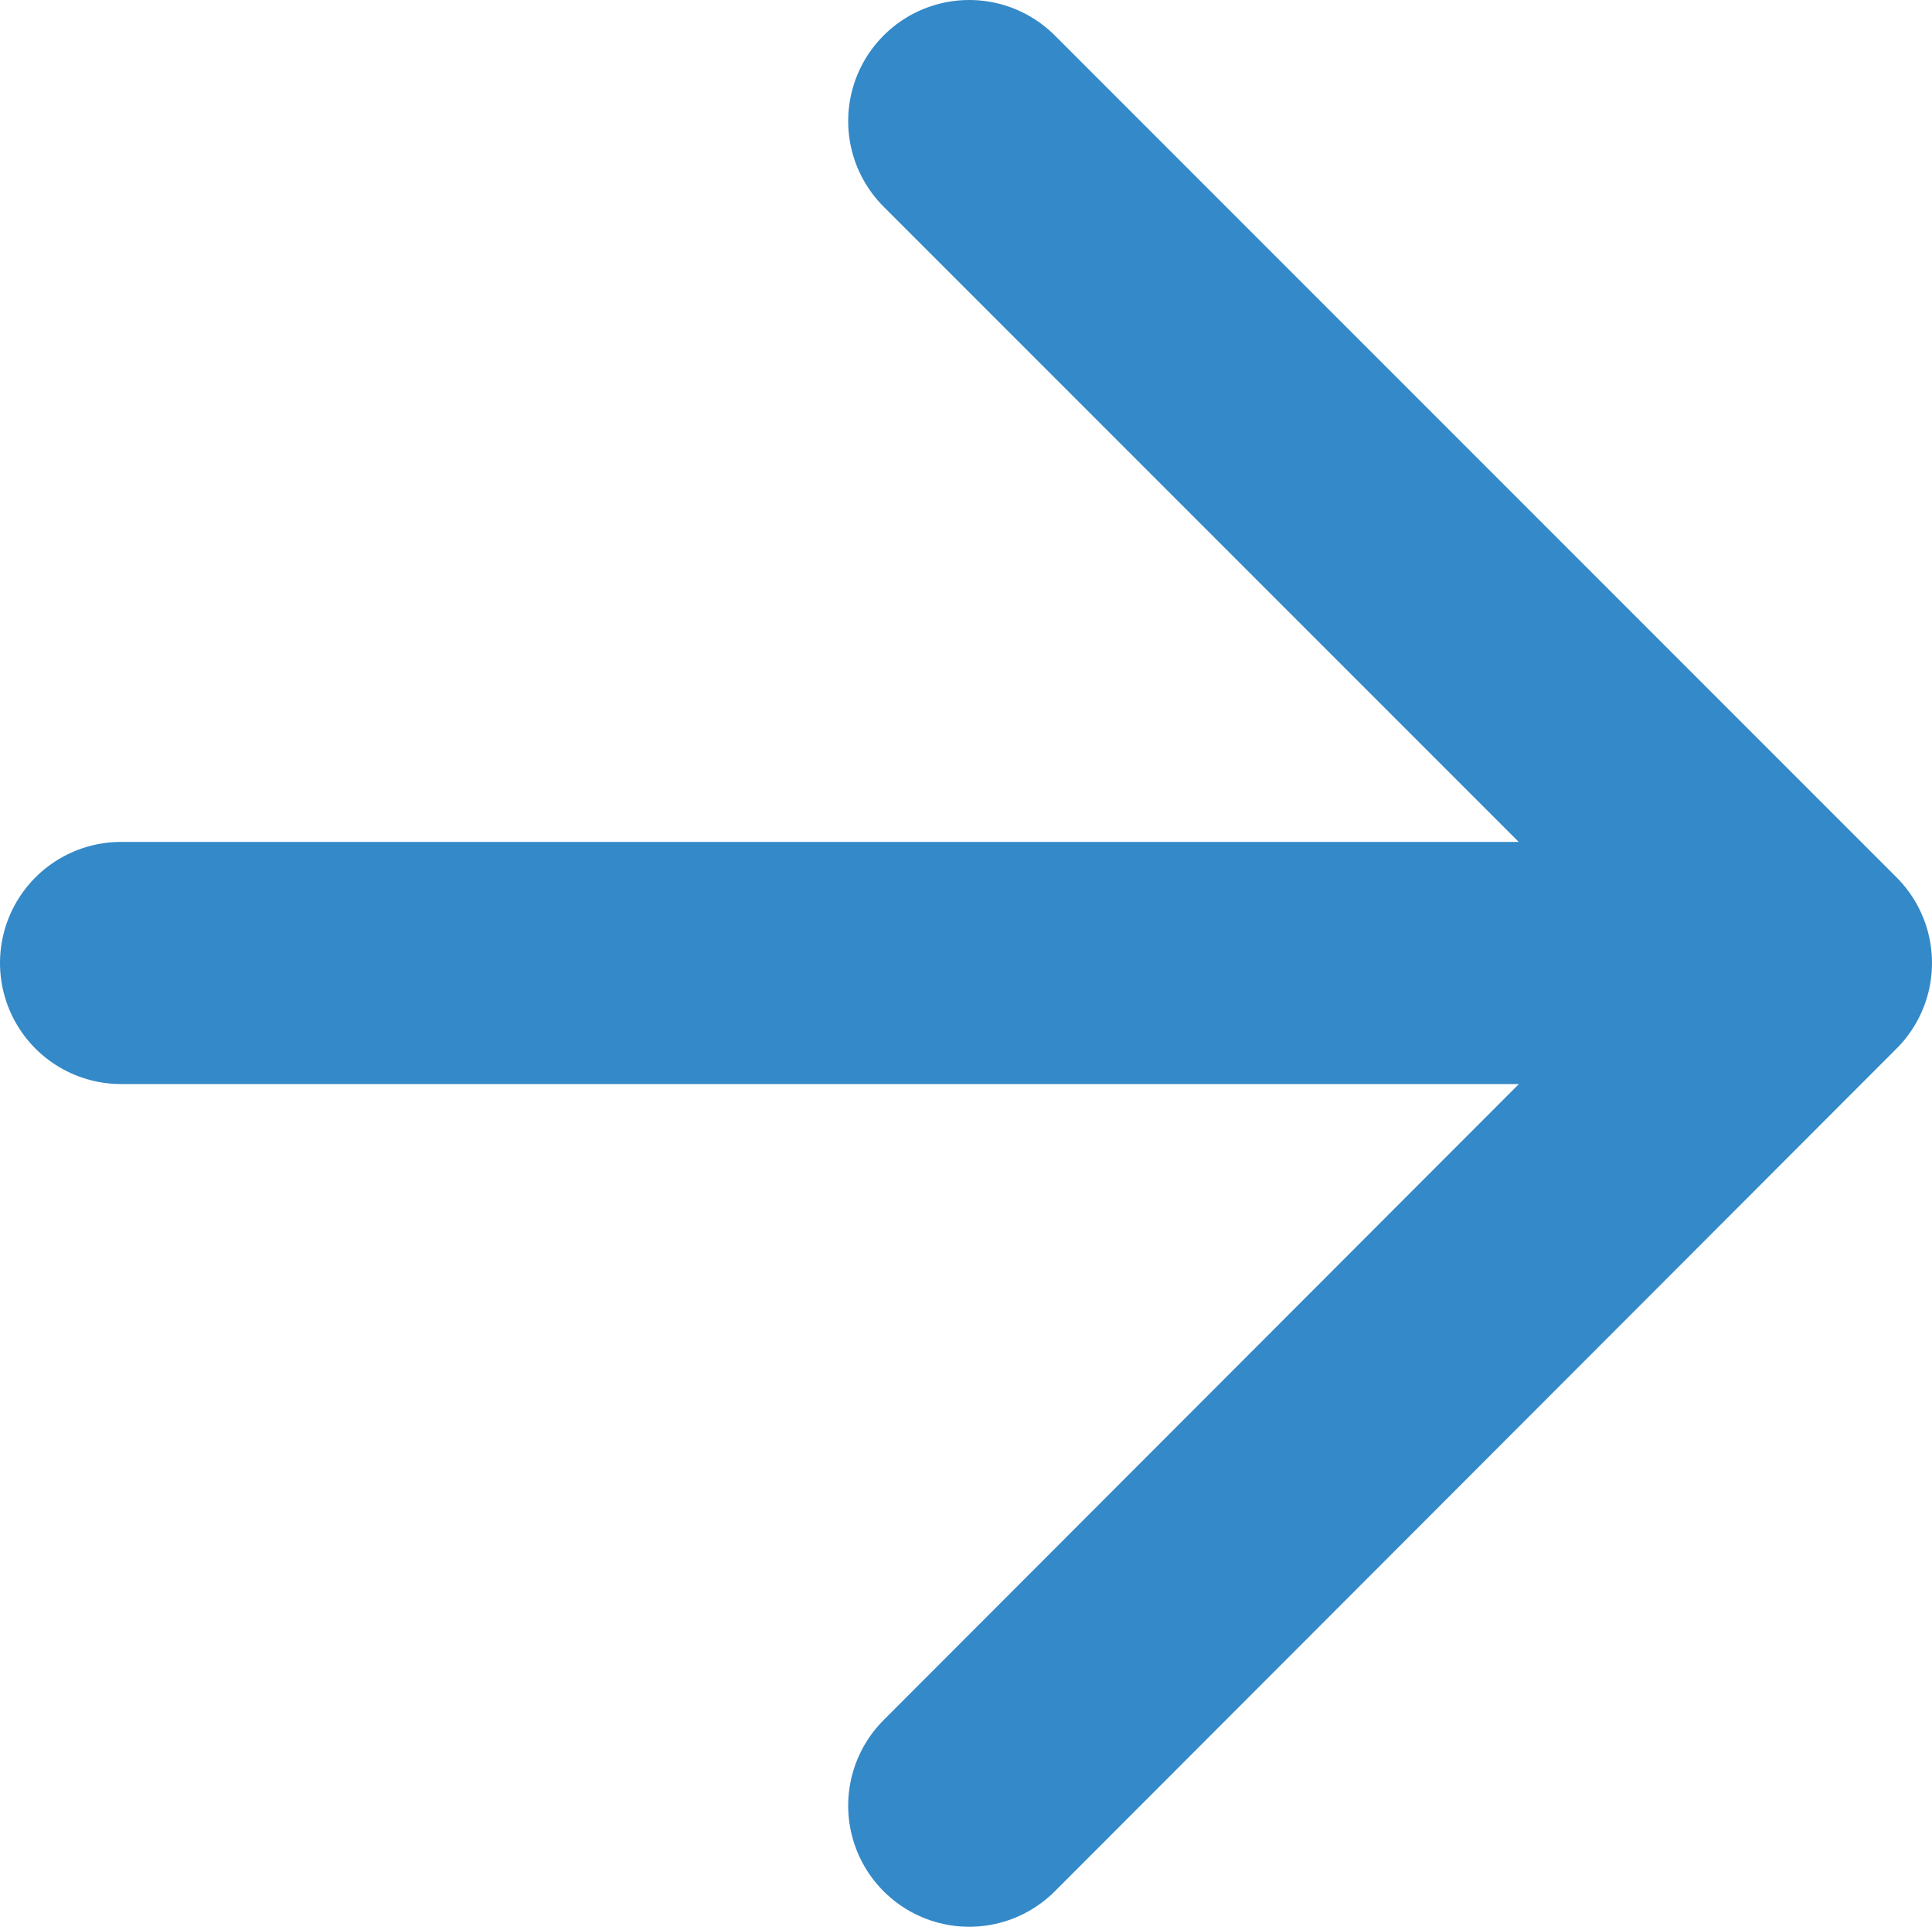
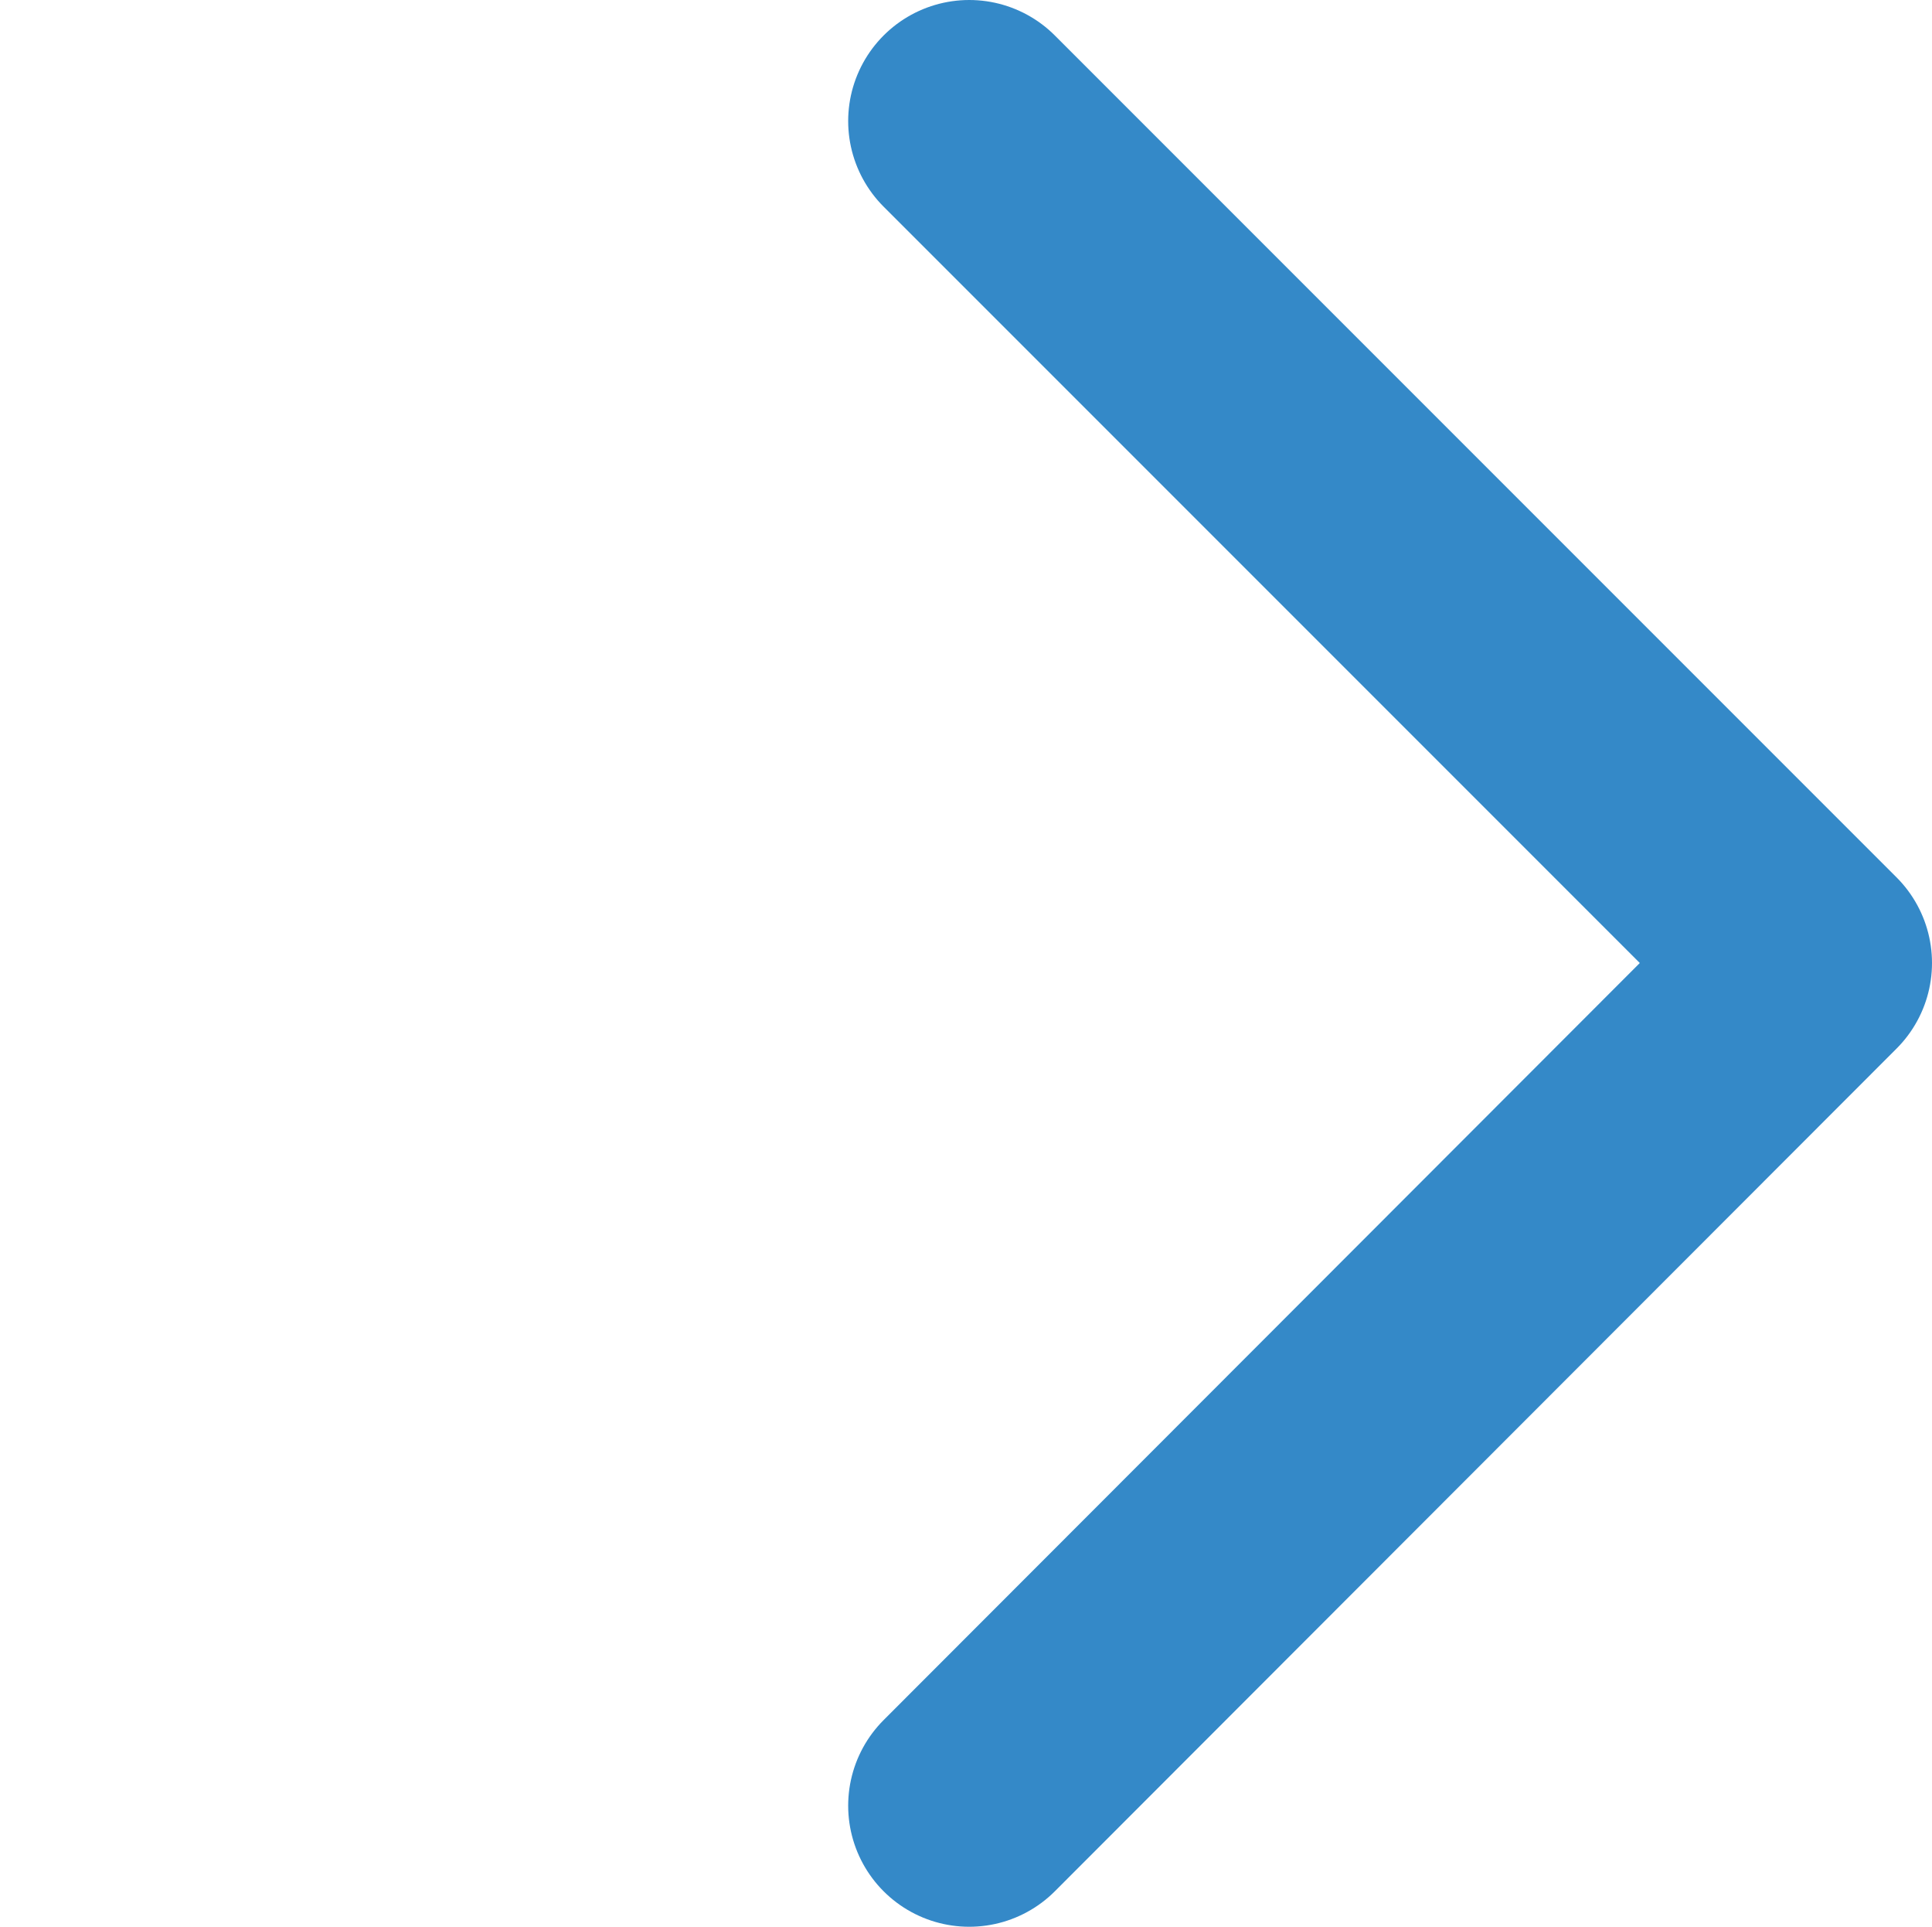
<svg xmlns="http://www.w3.org/2000/svg" id="_レイヤー_2" viewBox="0 0 23.94 23.87">
  <defs>
    <style>.cls-1{fill:none;stroke:#3489c8;stroke-linecap:round;stroke-linejoin:round;stroke-width:3px}</style>
  </defs>
  <g id="_レイヤー_3">
-     <path d="m12.01 1.5 10.43 10.43-10.43 10.44M22.44 11.93H1.5" class="cls-1" />
+     <path d="m12.01 1.5 10.43 10.43-10.43 10.44M22.44 11.93" class="cls-1" />
  </g>
</svg>